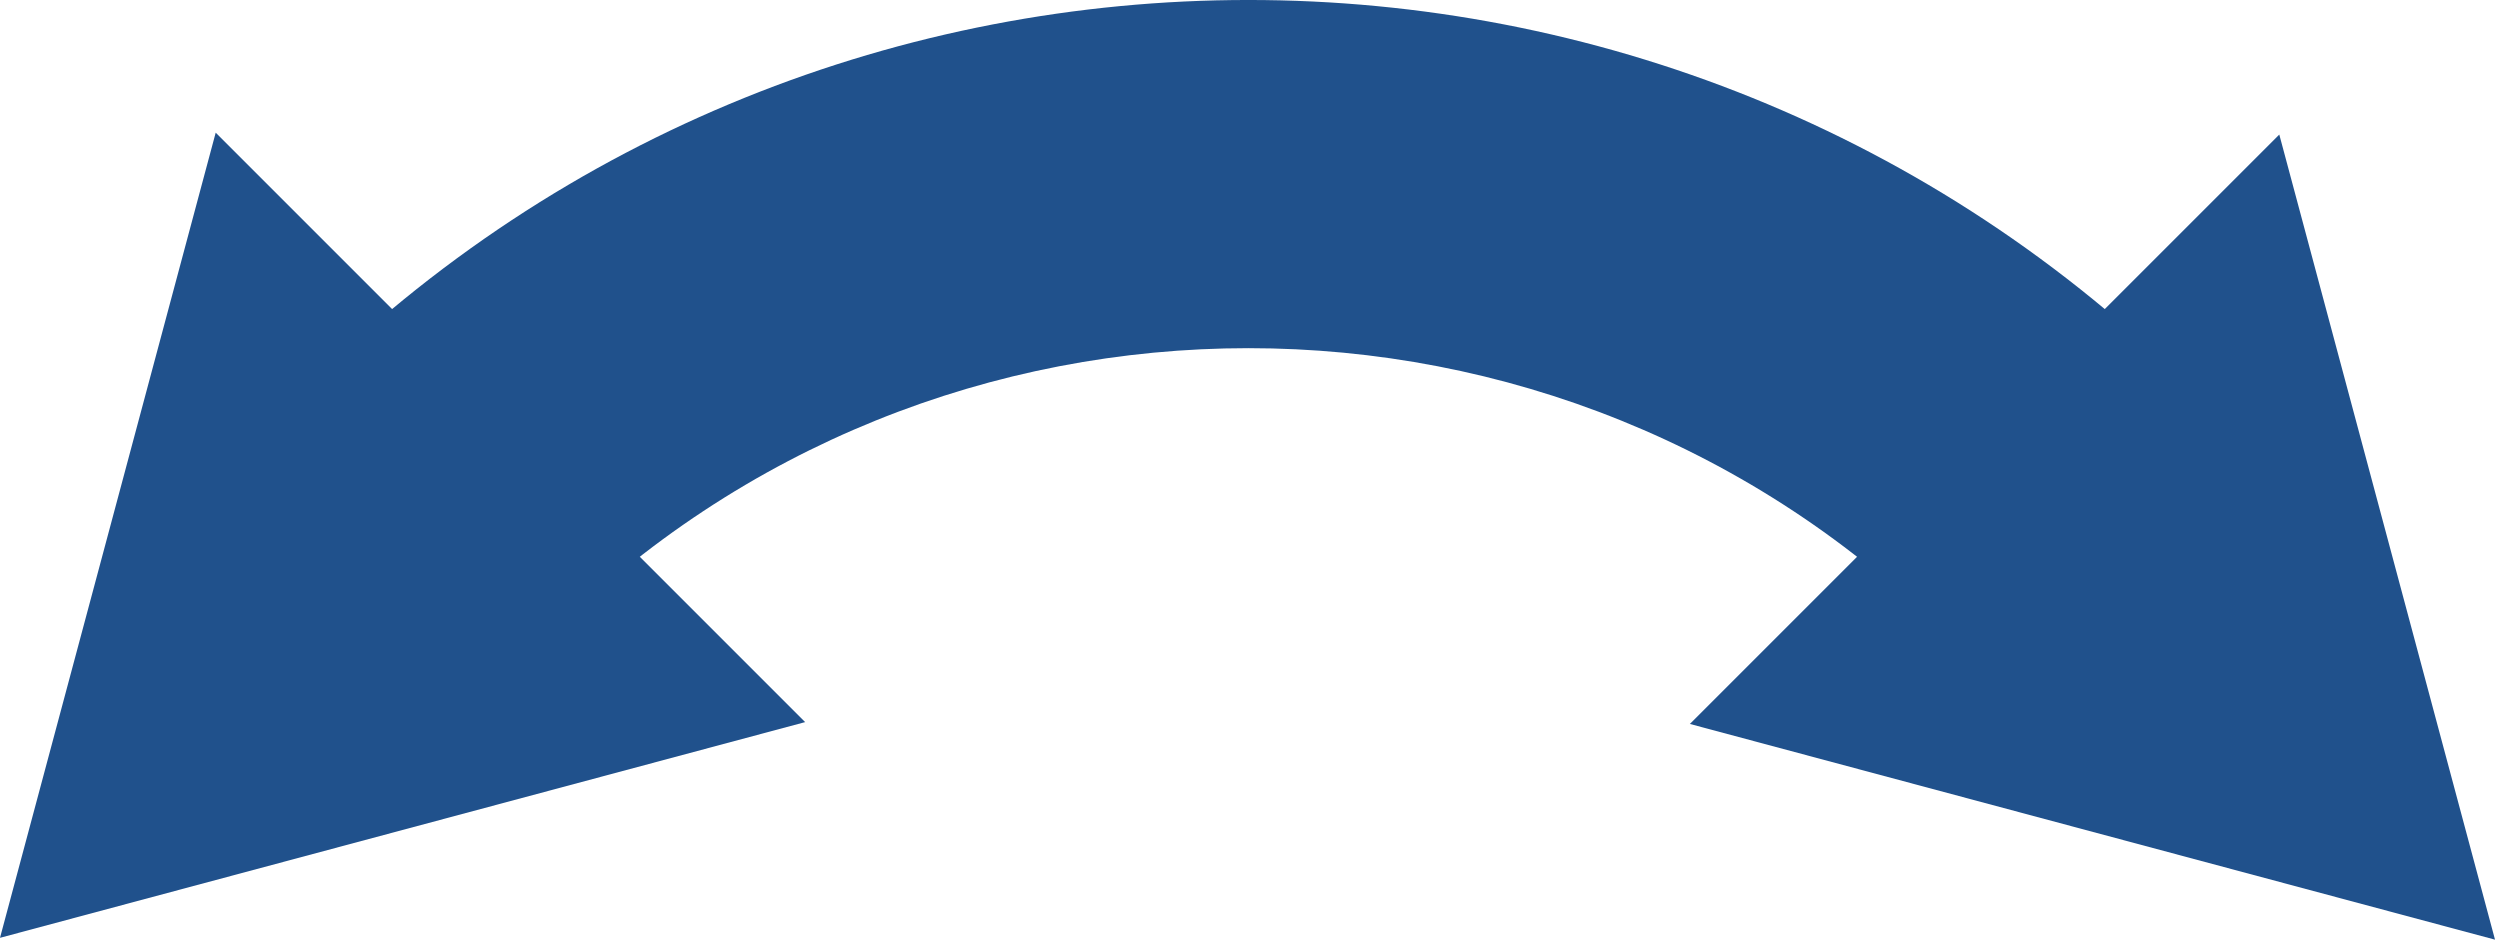
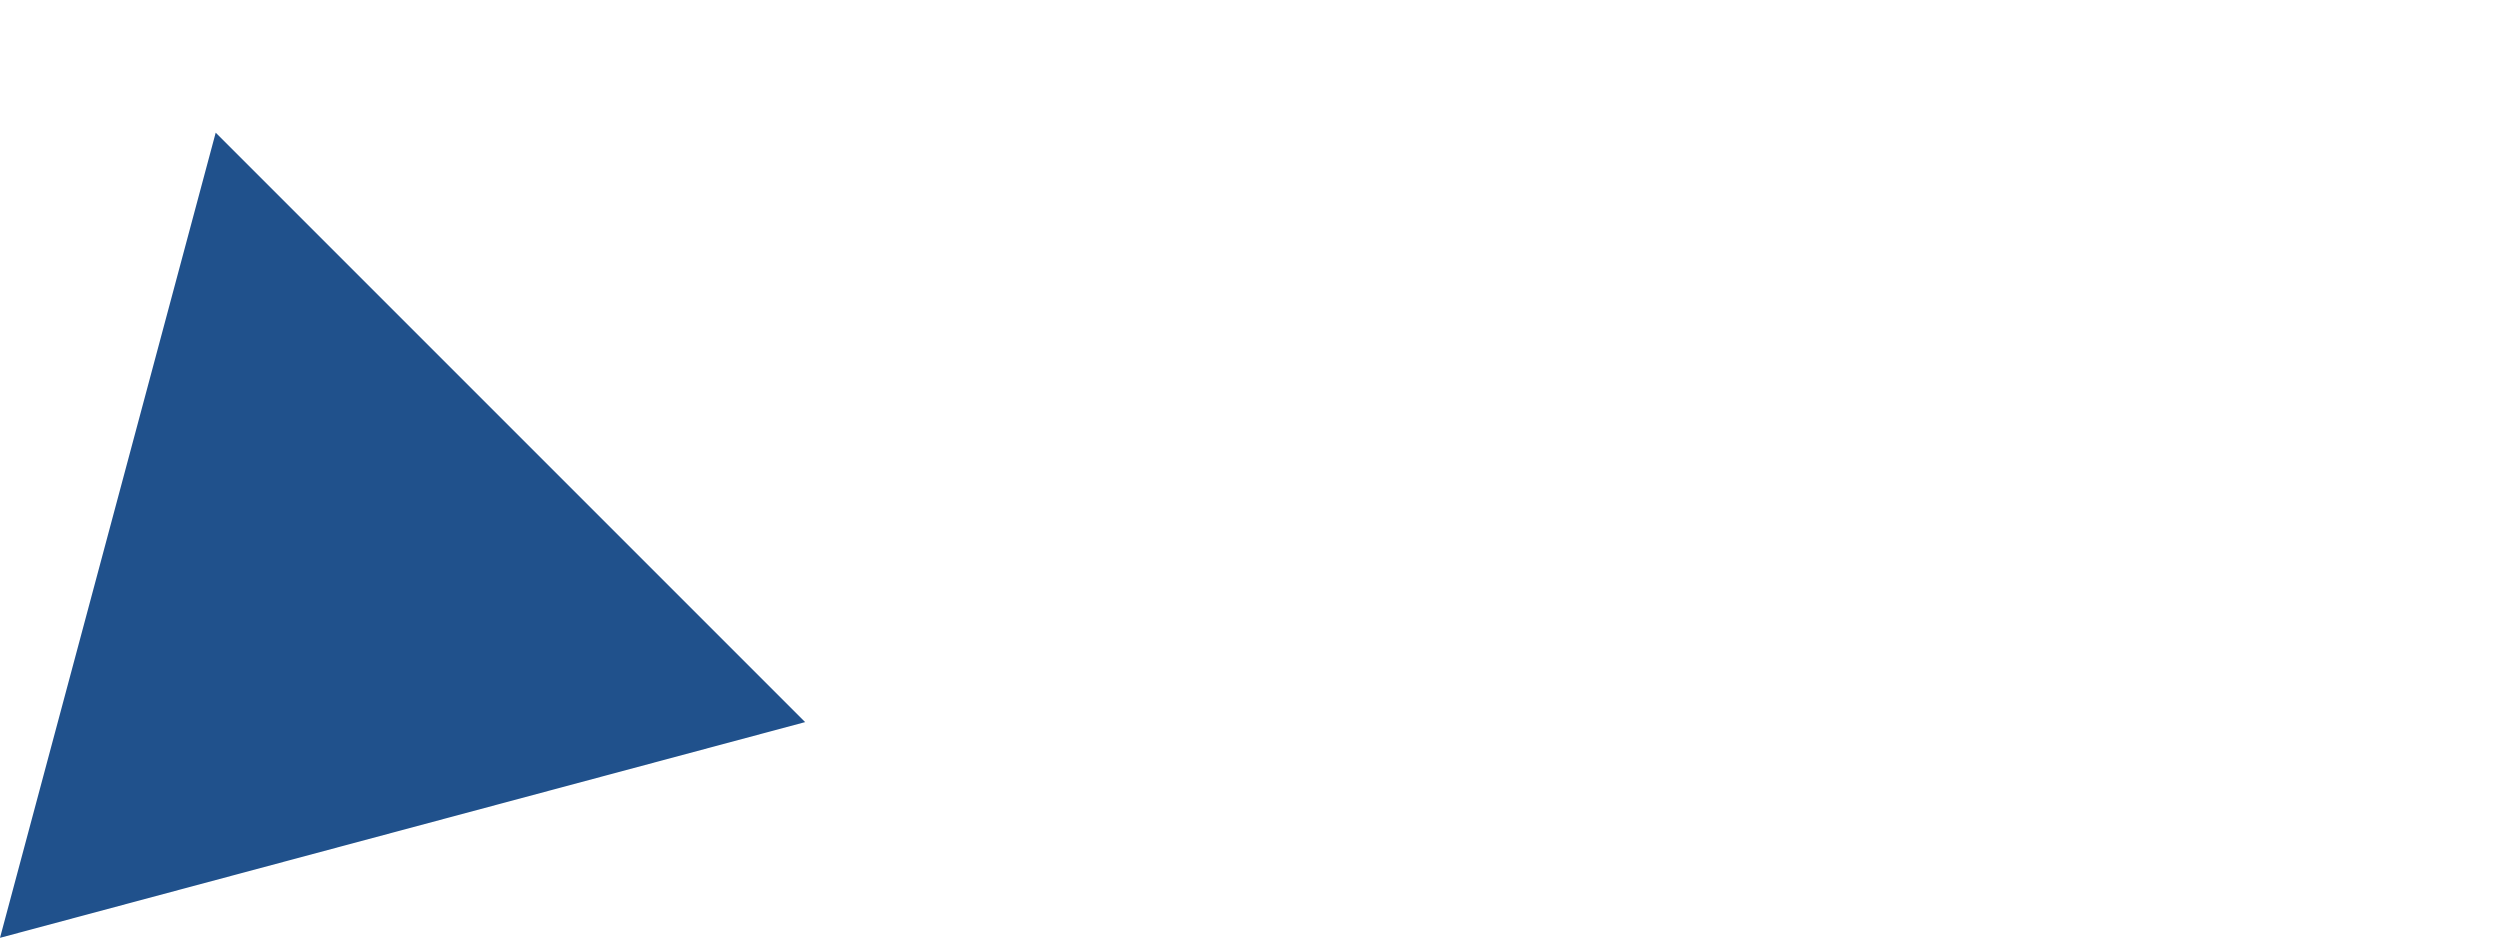
<svg xmlns="http://www.w3.org/2000/svg" xmlns:ns1="https://ian.umces.edu/media-library/" x="0px" y="0px" width="501" height="189" viewBox="0 0 501 189" xml:space="preserve">
  <title>Flushing</title>
  <desc>
    <ns1:title>Flushing</ns1:title>
    <ns1:descr>Illustration of flushing</ns1:descr>
    <ns1:scene>
      <ns1:contains>physical, processes, flushing, removal</ns1:contains>
      <ns1:when>2003-01-01</ns1:when>
    </ns1:scene>
  </desc>
  <defs />
-   <path d="m60.516 78.432l49.358 49.369c77.361-77.372 203.25-77.372 280.62 0l49.357-49.369c-104.59-104.58-274.76-104.58-379.33.001z" fill="#20518C" />
-   <polygon points="338.65 145.08 500 188.31 456.77 26.966" fill="#20518C" />
  <polygon points="43.227 26.587 0 187.94 161.35 144.71" fill="#20518C" />
</svg>